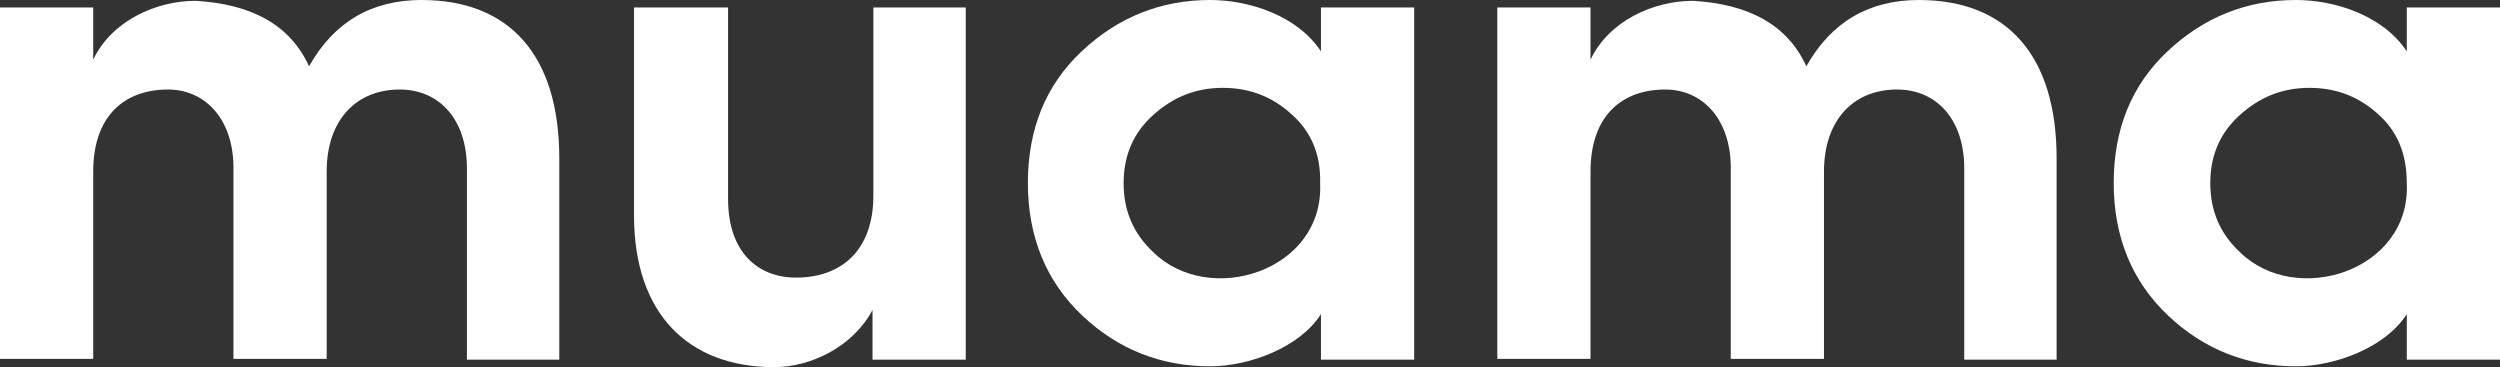
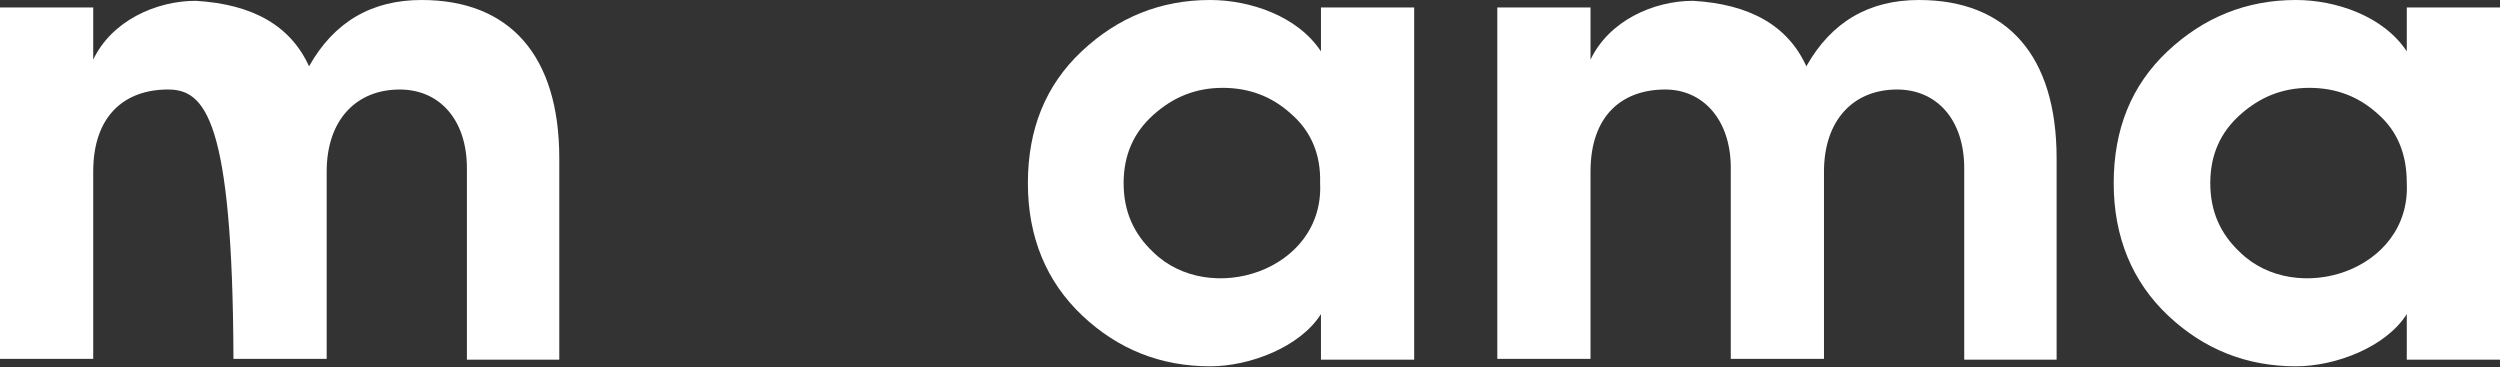
<svg xmlns="http://www.w3.org/2000/svg" width="143" height="21" viewBox="0 0 143 21" fill="none">
  <rect x="0" y="0" width="143" height="21" fill="#333333" stroke="none" />
-   <path d="M18.686 9.813V20.526H13.354V9.481C13.306 6.779 11.72 5.12 9.607 5.12C7.157 5.12 5.332 6.589 5.332 9.813V20.526H0V0.427H5.332V3.413C6.389 1.185 8.934 0.047 11.192 0.047C14.459 0.237 16.62 1.47 17.677 3.792C19.118 1.233 21.279 0 24.113 0C29.157 0 31.991 3.176 31.991 9.054V20.573H26.707V9.623C26.707 6.826 25.122 5.12 22.865 5.12C20.367 5.12 18.686 6.874 18.686 9.813Z" fill="white" />
-   <path d="M49.908 0.427H55.24V20.573H49.908V17.729C48.803 19.815 46.402 21 44.288 21C39.341 21 36.266 17.919 36.266 12.325V0.427H41.646V11.377C41.646 14.458 43.376 15.88 45.537 15.88C48.035 15.88 49.956 14.411 49.956 11.187V0.427H49.908Z" fill="white" />
+   <path d="M18.686 9.813V20.526H13.354C13.306 6.779 11.72 5.12 9.607 5.12C7.157 5.12 5.332 6.589 5.332 9.813V20.526H0V0.427H5.332V3.413C6.389 1.185 8.934 0.047 11.192 0.047C14.459 0.237 16.62 1.47 17.677 3.792C19.118 1.233 21.279 0 24.113 0C29.157 0 31.991 3.176 31.991 9.054V20.573H26.707V9.623C26.707 6.826 25.122 5.12 22.865 5.12C20.367 5.12 18.686 6.874 18.686 9.813Z" fill="white" />
  <path d="M75.559 20.573V17.966C74.358 19.862 71.476 20.953 69.218 20.953C66.432 20.953 63.982 20.005 61.917 18.061C59.851 16.117 58.795 13.558 58.795 10.476C58.795 7.395 59.803 4.883 61.869 2.939C63.934 0.995 66.384 0 69.218 0C71.476 0 74.214 0.901 75.559 2.939V0.427H80.891V20.573H75.559ZM73.83 6.494C72.725 5.499 71.428 5.025 69.939 5.025C68.402 5.025 67.105 5.546 65.952 6.589C64.847 7.585 64.271 8.865 64.271 10.476C64.271 12.088 64.847 13.368 65.952 14.411C69.17 17.587 75.751 15.501 75.511 10.476C75.559 8.817 74.982 7.49 73.83 6.494Z" fill="white" />
  <path d="M104.332 9.813V20.526H99V9.481C98.952 6.779 97.367 5.12 95.253 5.12C92.803 5.12 90.978 6.589 90.978 9.813V20.526H85.646V0.427H90.978V3.413C92.035 1.185 94.581 0.047 96.838 0.047C100.105 0.237 102.266 1.47 103.323 3.792C104.764 1.233 106.926 0 109.76 0C114.803 0 117.638 3.176 117.638 9.054V20.573H112.354V9.623C112.354 6.826 110.769 5.12 108.511 5.12C106.013 5.12 104.332 6.874 104.332 9.813Z" fill="white" />
  <path d="M137.668 20.573V17.966C136.467 19.862 133.585 20.953 131.327 20.953C128.541 20.953 126.092 20.005 124.026 18.061C121.961 16.117 120.904 13.558 120.904 10.476C120.904 7.395 121.913 4.883 123.978 2.939C126.044 0.995 128.493 0 131.327 0C133.585 0 136.323 0.901 137.668 2.939V0.427H143V20.573H137.668ZM135.987 6.494C134.882 5.499 133.585 5.025 132.096 5.025C130.559 5.025 129.262 5.546 128.109 6.589C127.004 7.585 126.428 8.865 126.428 10.476C126.428 12.088 127.004 13.368 128.109 14.411C131.327 17.587 137.908 15.501 137.668 10.476C137.668 8.817 137.14 7.49 135.987 6.494Z" fill="white" />
</svg>